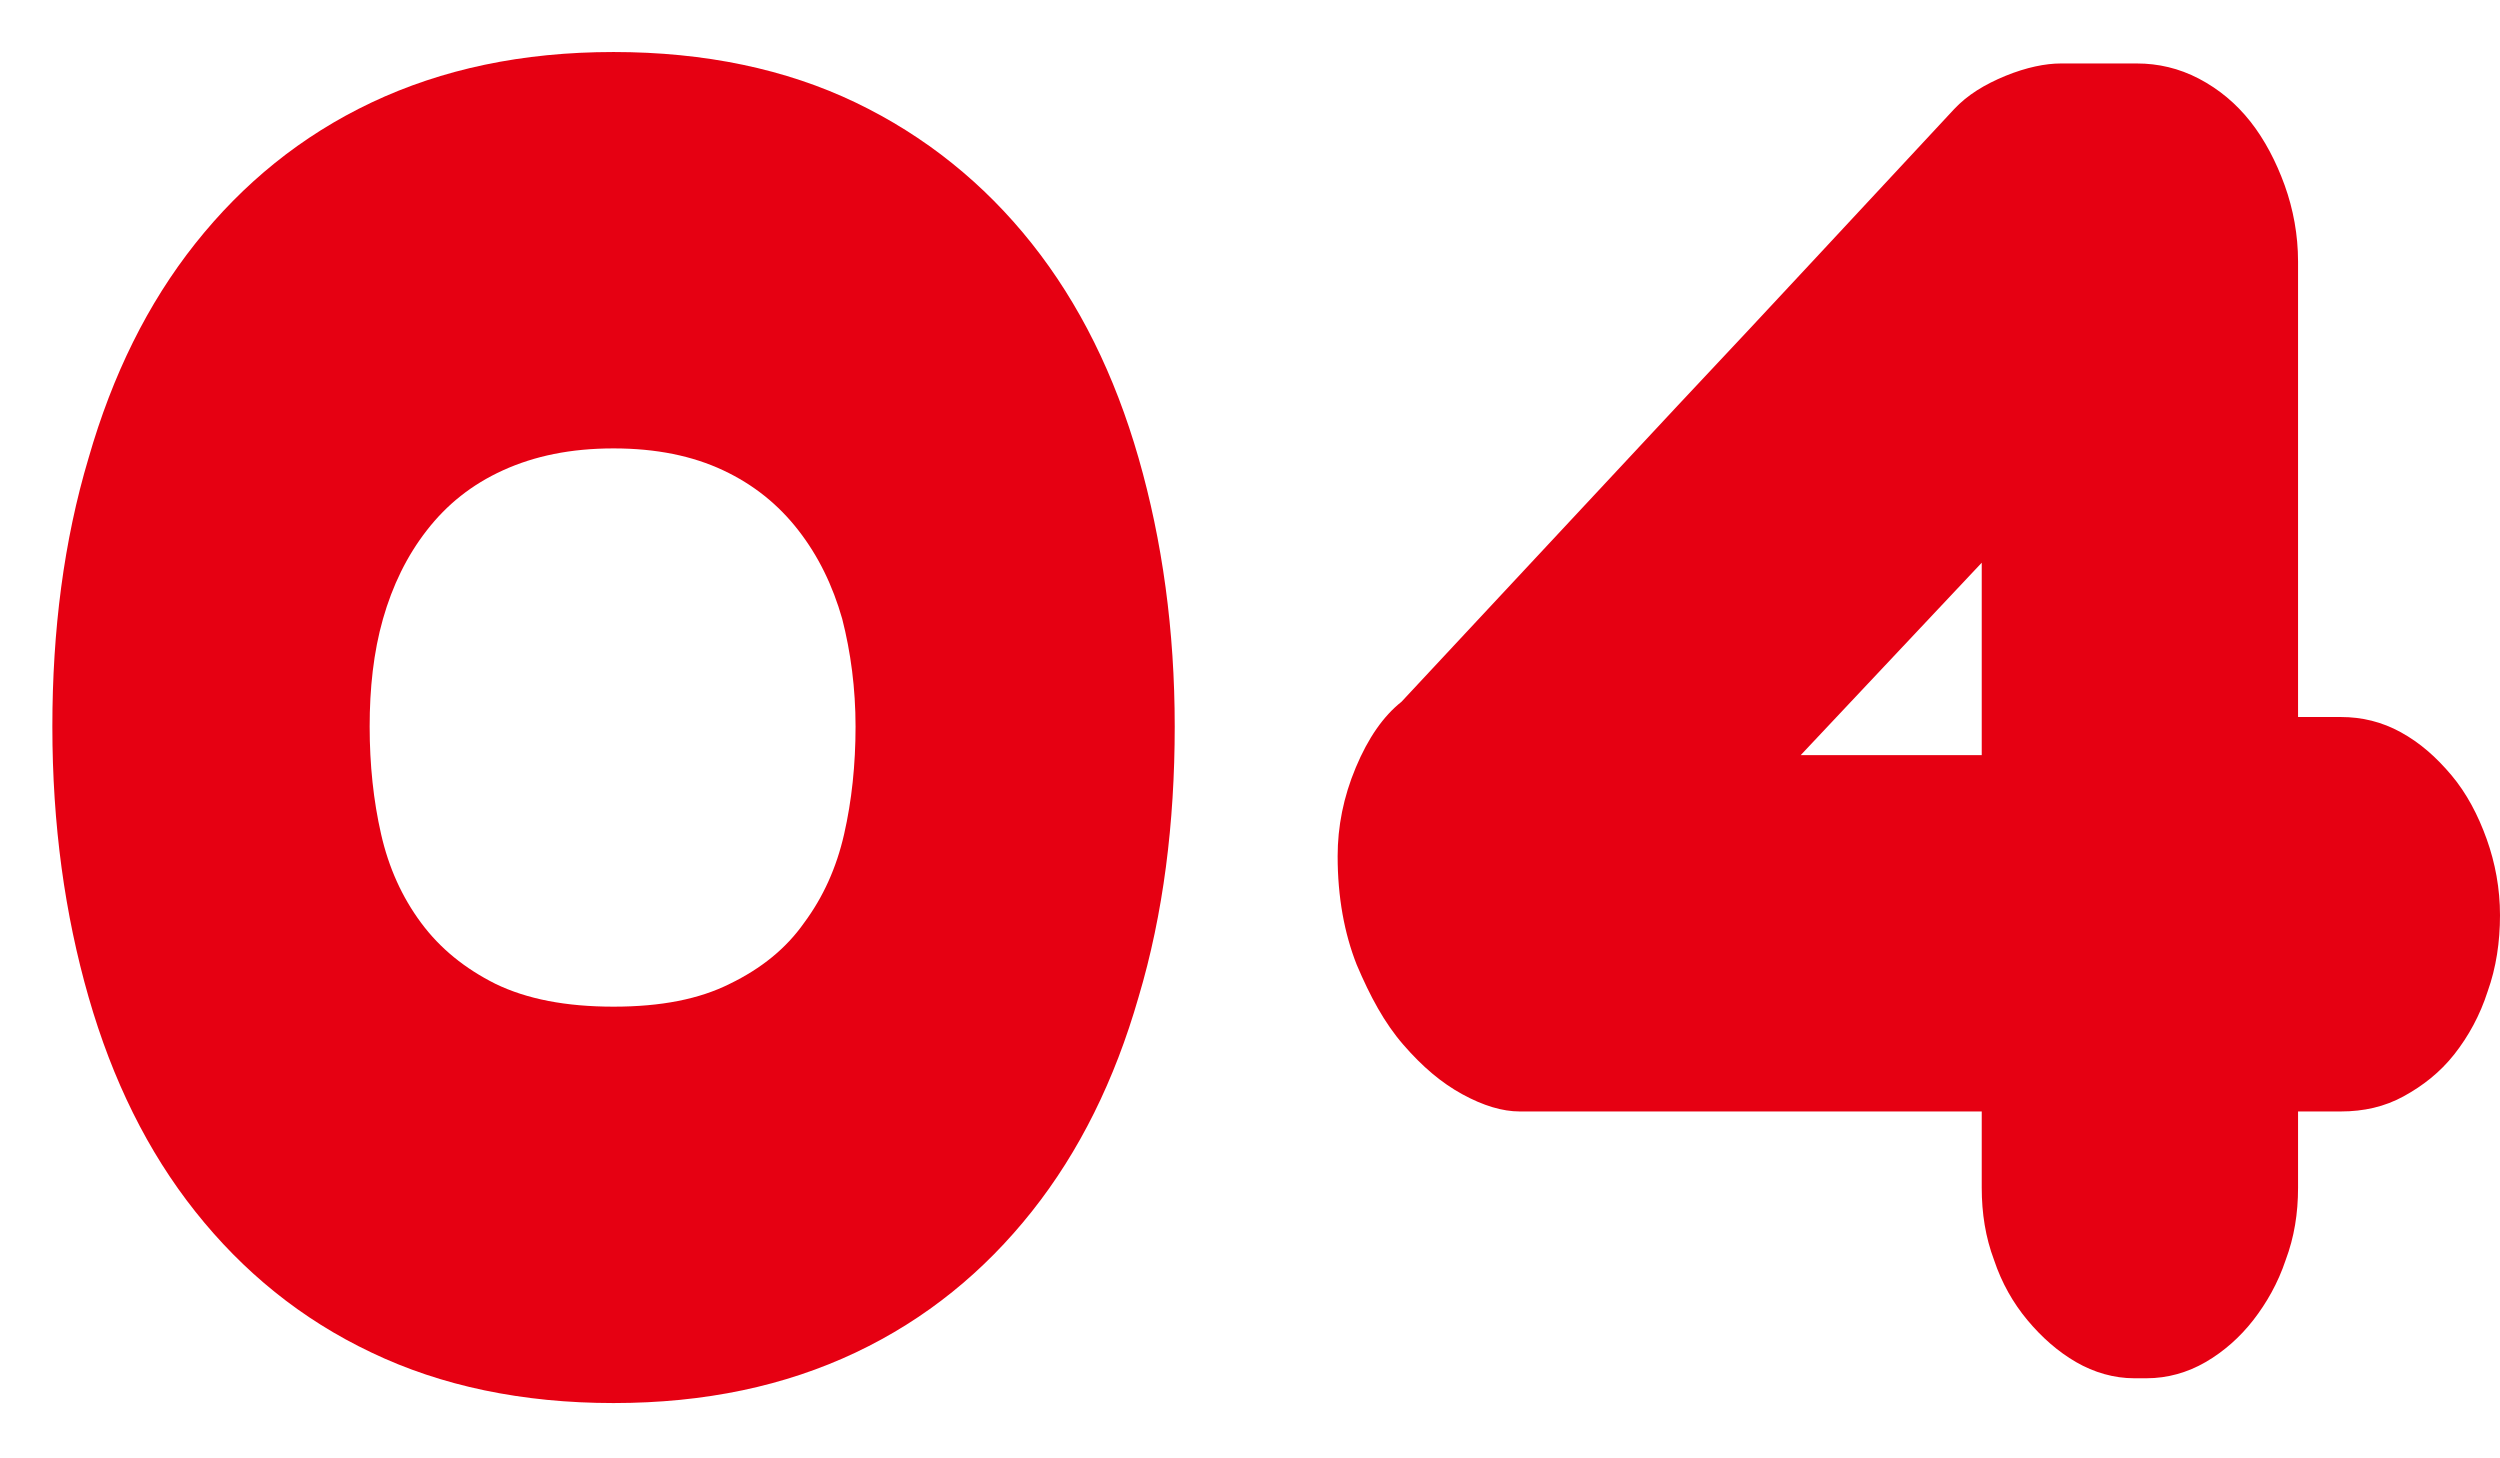
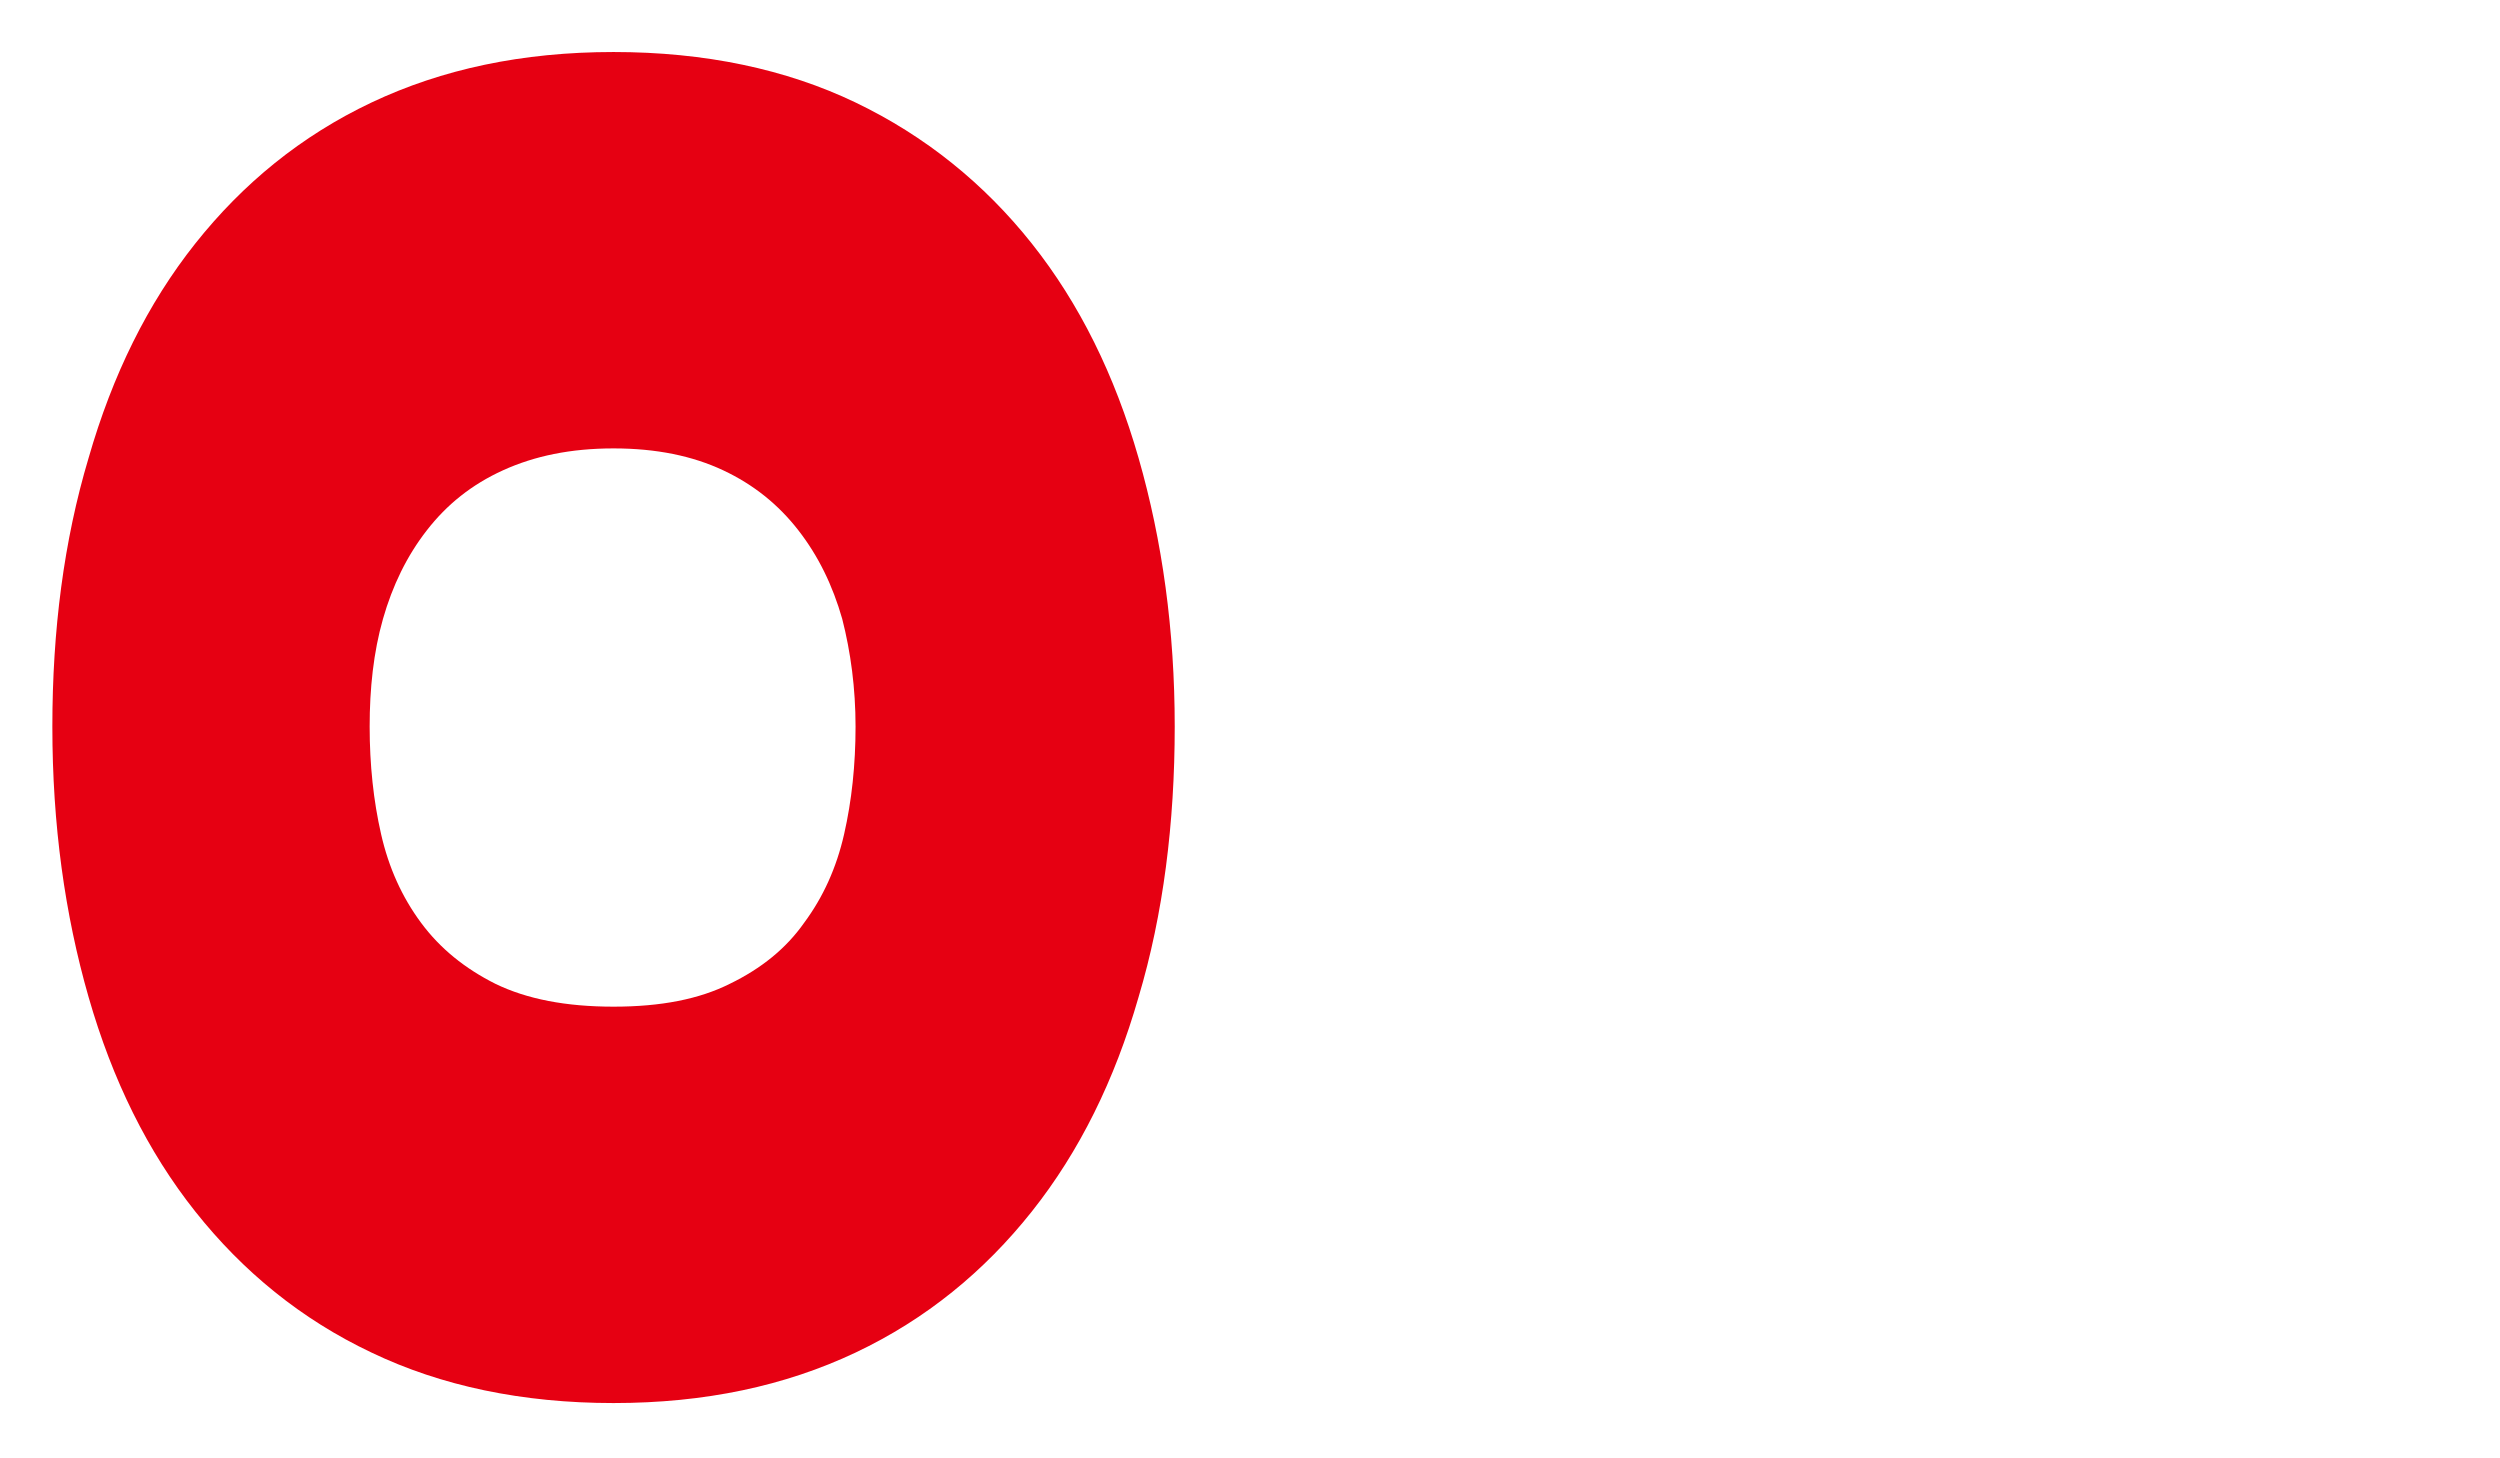
<svg xmlns="http://www.w3.org/2000/svg" width="36" height="21" viewBox="0 0 36 21" fill="none">
  <path d="M0.754 10.463C0.754 9.077 0.919 7.787 1.276 6.594C1.619 5.4 2.126 4.371 2.812 3.507C3.498 2.643 4.335 1.957 5.35 1.476C6.366 0.996 7.518 0.749 8.835 0.749C10.152 0.749 11.319 0.996 12.32 1.476C13.322 1.957 14.172 2.643 14.858 3.507C15.544 4.371 16.052 5.4 16.395 6.594C16.738 7.787 16.916 9.077 16.916 10.463C16.916 11.848 16.752 13.165 16.395 14.359C16.052 15.553 15.544 16.582 14.858 17.446C14.172 18.31 13.335 18.996 12.32 19.477C11.305 19.957 10.152 20.204 8.835 20.204C7.518 20.204 6.352 19.957 5.35 19.477C4.335 18.996 3.498 18.31 2.812 17.446C2.126 16.582 1.619 15.553 1.276 14.359C0.933 13.165 0.754 11.876 0.754 10.463ZM12.32 10.463C12.32 9.914 12.251 9.393 12.128 8.912C11.991 8.432 11.785 8.007 11.497 7.637C11.209 7.266 10.852 6.978 10.413 6.772C9.974 6.566 9.453 6.457 8.835 6.457C8.218 6.457 7.697 6.566 7.244 6.772C6.791 6.978 6.434 7.266 6.146 7.637C5.858 8.007 5.652 8.432 5.515 8.912C5.378 9.393 5.323 9.914 5.323 10.463C5.323 11.011 5.378 11.533 5.488 12.013C5.597 12.493 5.789 12.919 6.064 13.289C6.338 13.659 6.695 13.947 7.134 14.167C7.587 14.387 8.149 14.496 8.835 14.496C9.521 14.496 10.07 14.387 10.509 14.167C10.962 13.947 11.319 13.659 11.579 13.289C11.854 12.919 12.046 12.493 12.155 12.013C12.265 11.533 12.32 11.011 12.32 10.463Z" fill="#E60012" />
-   <path d="M28.537 16.005H21.883C21.636 16.005 21.361 15.923 21.059 15.758C20.758 15.594 20.483 15.361 20.209 15.045C19.934 14.729 19.729 14.345 19.537 13.893C19.358 13.44 19.262 12.918 19.262 12.329C19.262 11.903 19.345 11.478 19.523 11.053C19.701 10.627 19.921 10.312 20.181 10.106C21.512 8.679 22.843 7.252 24.16 5.839C25.491 4.426 26.808 2.999 28.139 1.572C28.331 1.367 28.578 1.216 28.88 1.092C29.181 0.969 29.456 0.914 29.675 0.914H30.773C31.075 0.914 31.377 0.982 31.665 1.133C31.953 1.284 32.2 1.49 32.406 1.751C32.611 2.011 32.776 2.327 32.9 2.67C33.023 3.013 33.092 3.383 33.092 3.768V10.325H33.709C34.011 10.325 34.299 10.394 34.573 10.545C34.848 10.696 35.081 10.902 35.3 11.162C35.52 11.423 35.685 11.739 35.808 12.082C35.931 12.425 36 12.795 36 13.179C36 13.563 35.945 13.934 35.822 14.277C35.712 14.62 35.547 14.921 35.342 15.182C35.136 15.443 34.889 15.635 34.614 15.786C34.34 15.937 34.038 16.005 33.709 16.005H33.092V17.103C33.092 17.473 33.037 17.816 32.913 18.146C32.803 18.475 32.639 18.763 32.447 19.01C32.255 19.257 32.021 19.463 31.761 19.614C31.5 19.765 31.212 19.847 30.91 19.847H30.732C30.444 19.847 30.156 19.765 29.895 19.614C29.634 19.463 29.401 19.257 29.195 19.01C28.989 18.763 28.825 18.475 28.715 18.146C28.591 17.816 28.537 17.473 28.537 17.103V16.005ZM25.93 10.874H28.537V8.103L25.93 10.874Z" fill="#E60012" />
</svg>